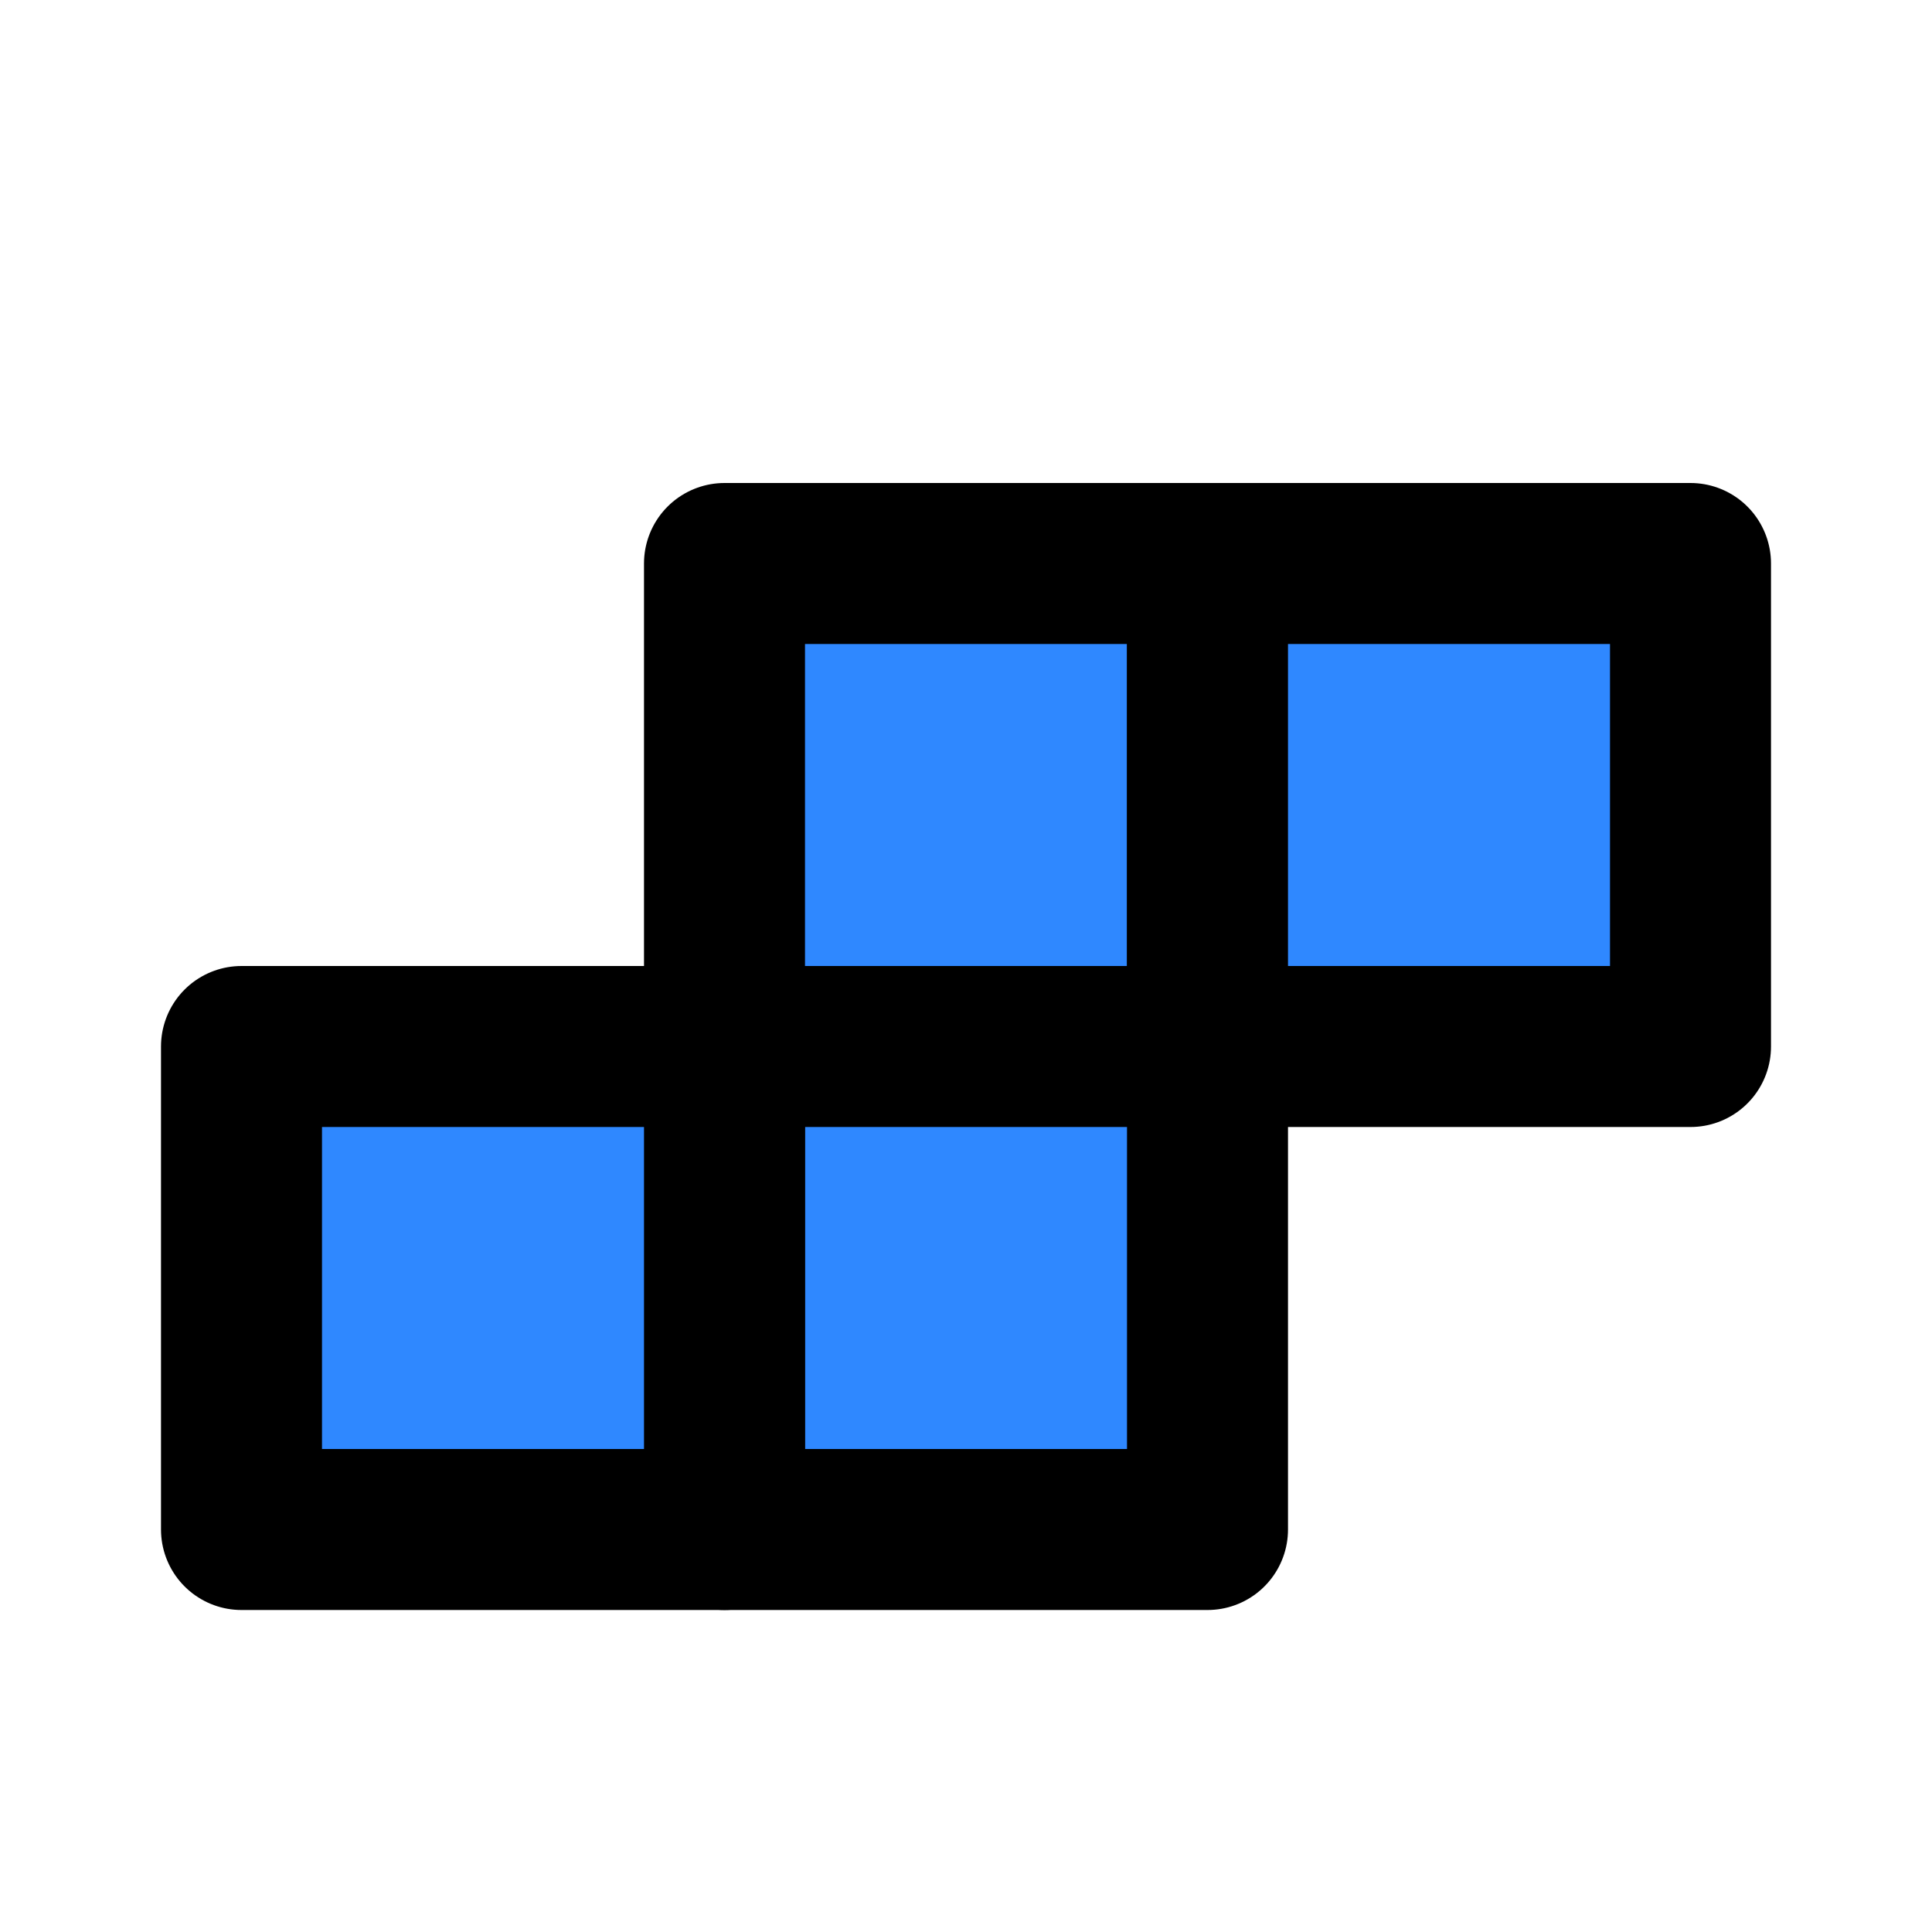
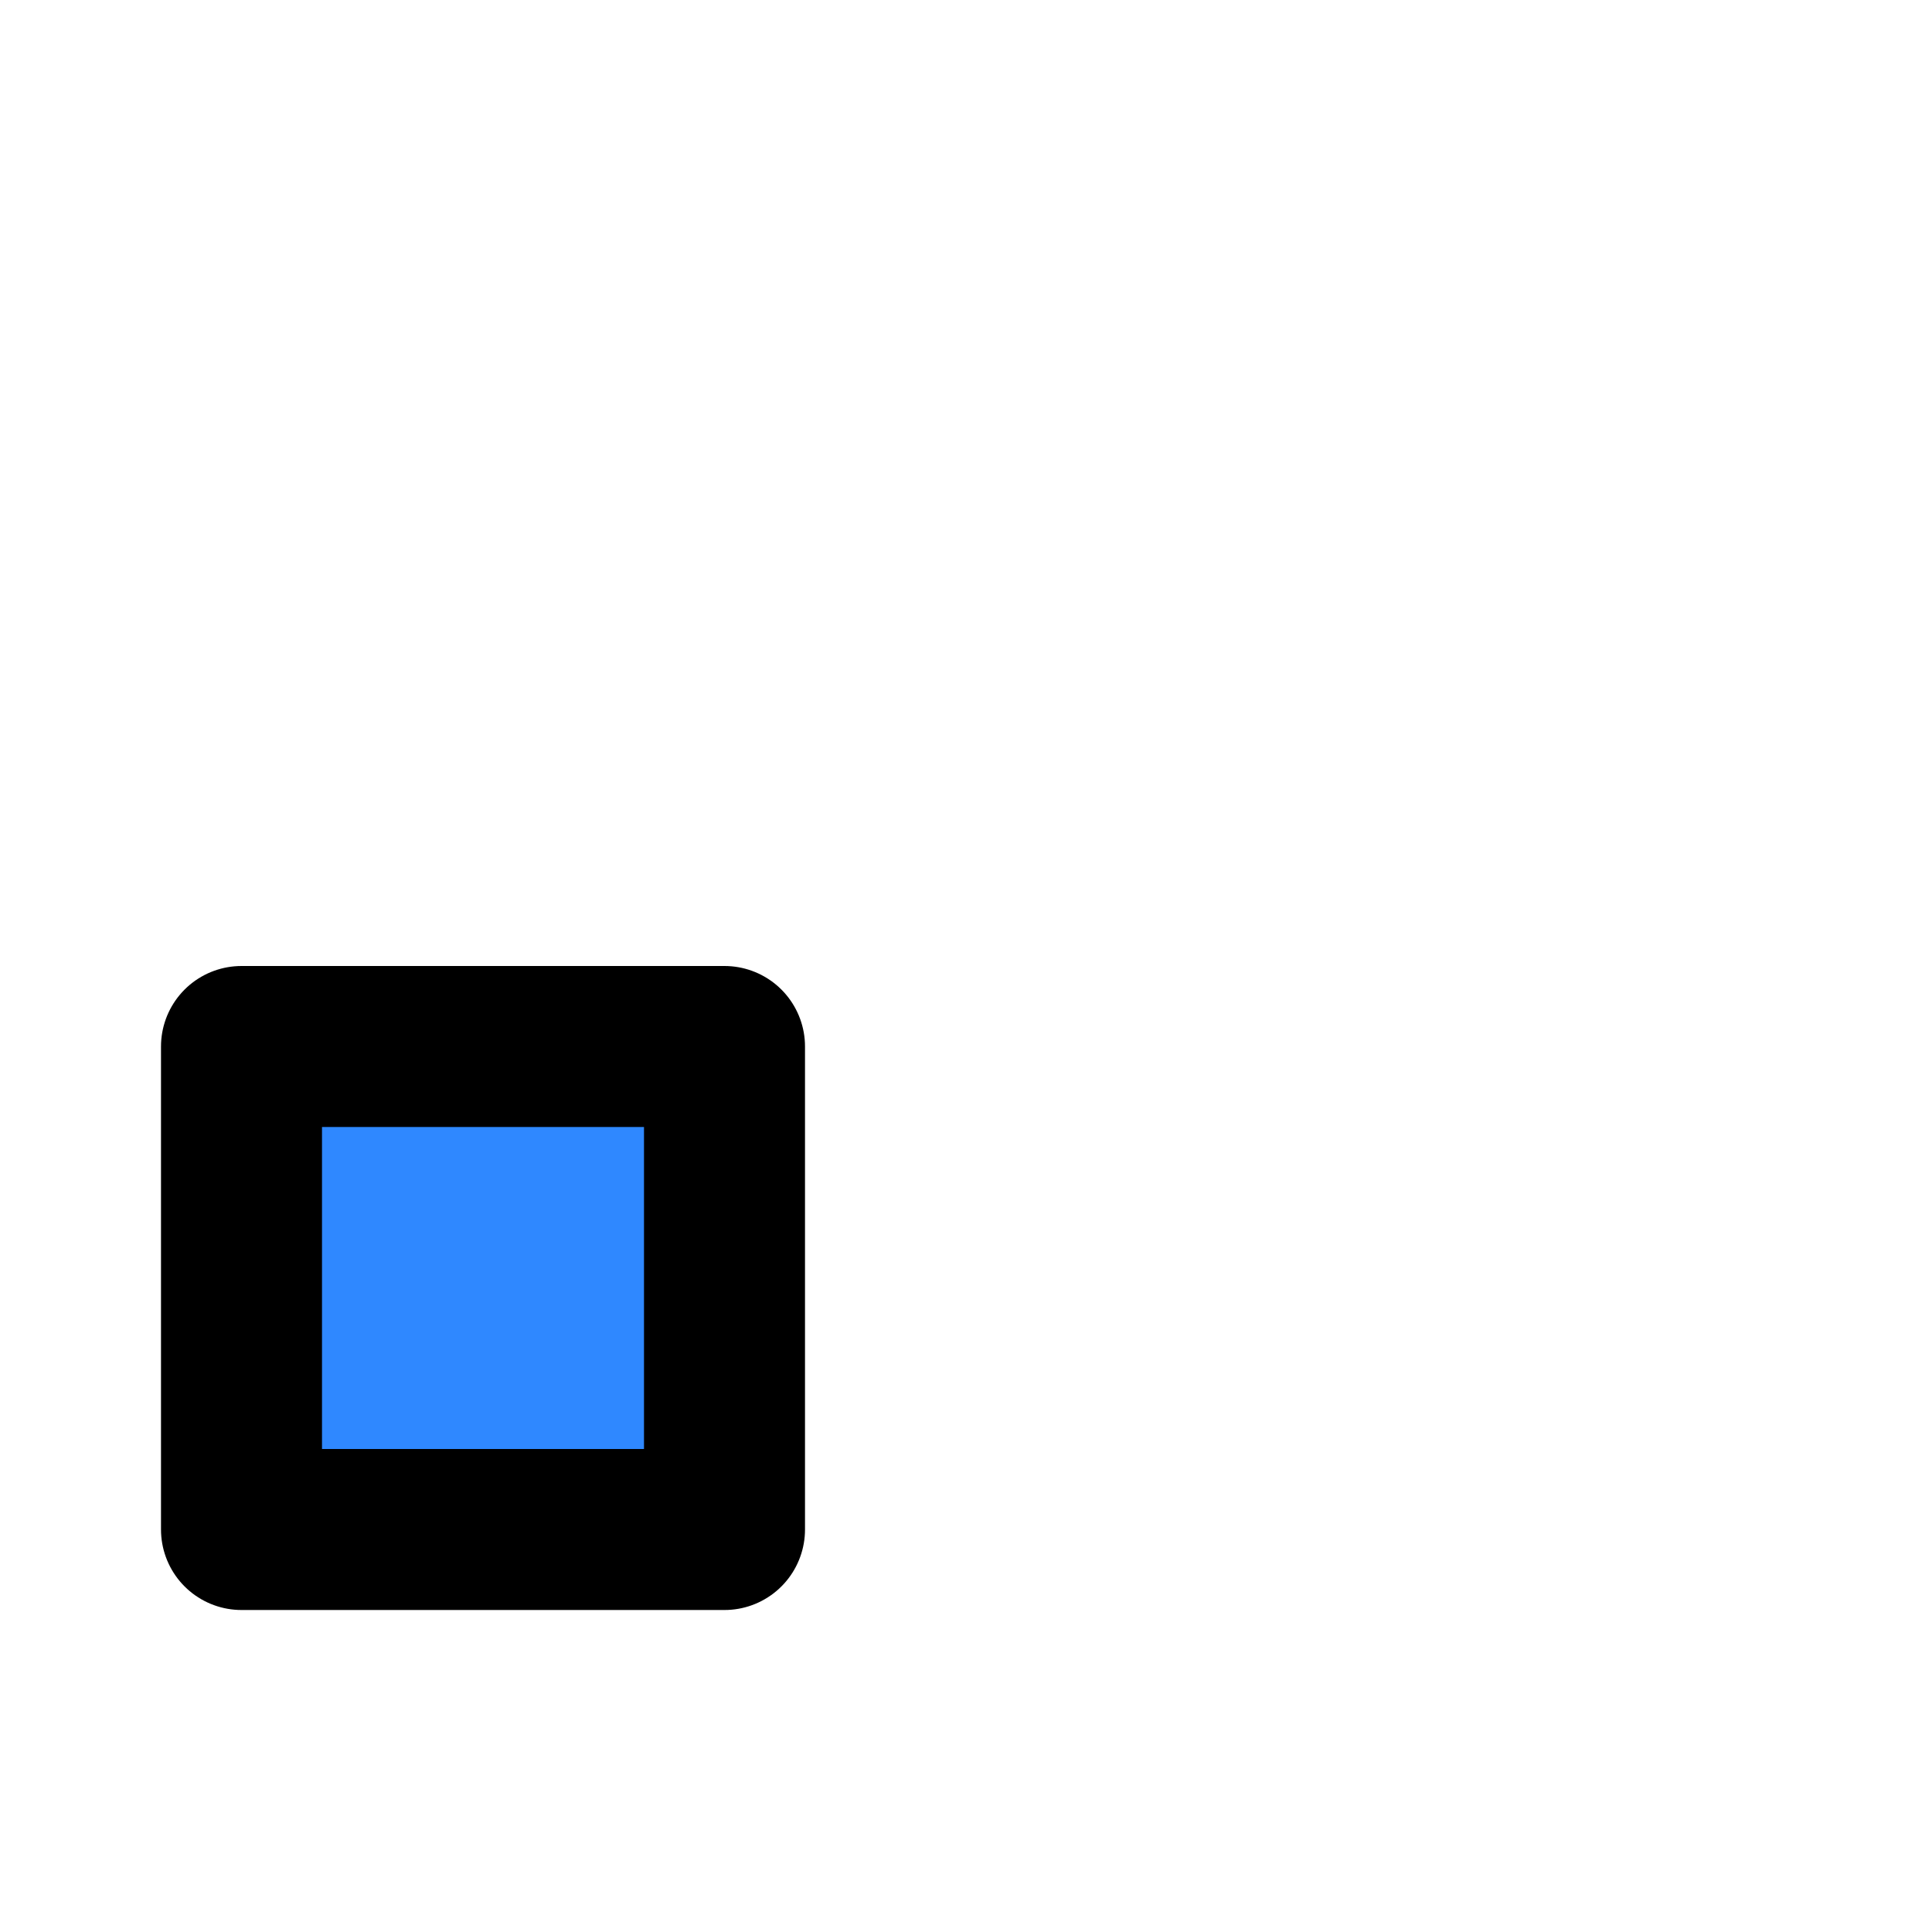
<svg xmlns="http://www.w3.org/2000/svg" width="48" height="48" viewBox="0 0 48 48" fill="none">
-   <path d="M18 14H30V26H18V14Z" fill="#2F88FF" stroke="black" stroke-width="4" stroke-linecap="round" stroke-linejoin="round" />
-   <path d="M18 26H30V38H18V26Z" fill="#2F88FF" stroke="black" stroke-width="4" stroke-linecap="round" stroke-linejoin="round" />
-   <path d="M30 14H42V26H30V14Z" fill="#2F88FF" stroke="black" stroke-width="4" stroke-linecap="round" stroke-linejoin="round" />
  <path d="M6 26H18V38H6V26Z" fill="#2F88FF" stroke="black" stroke-width="4" stroke-linecap="round" stroke-linejoin="round" />
</svg>